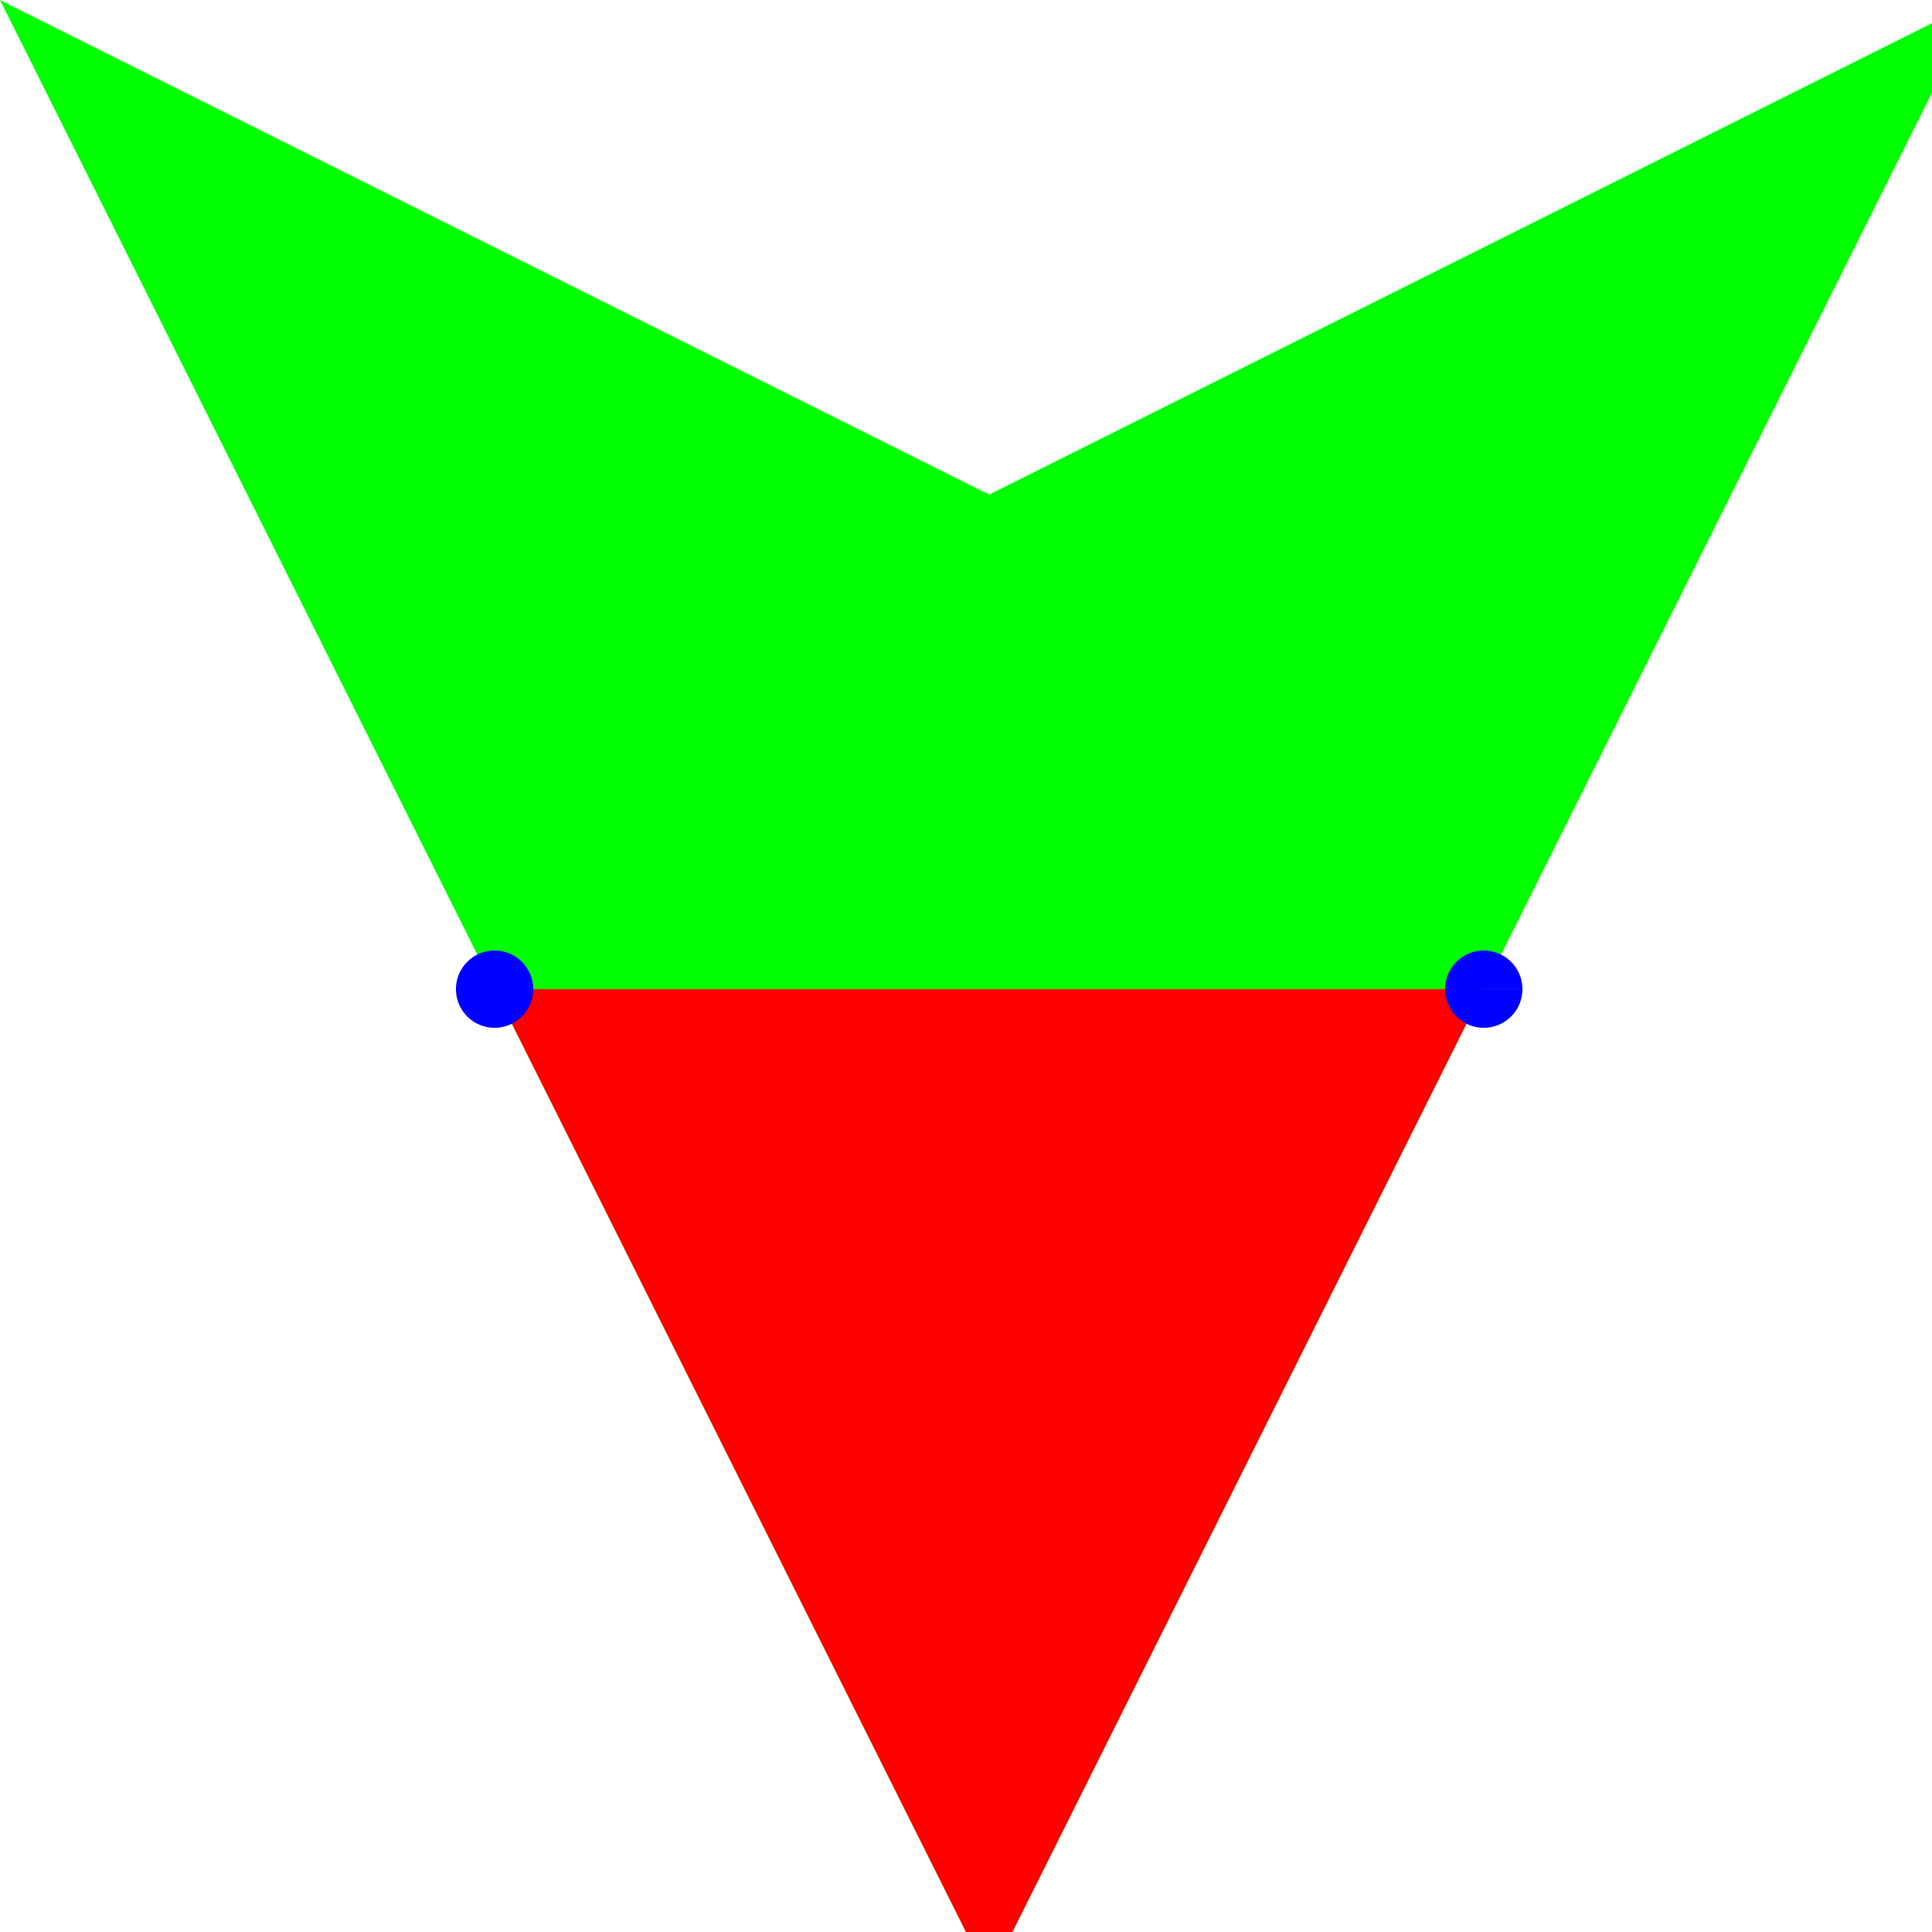
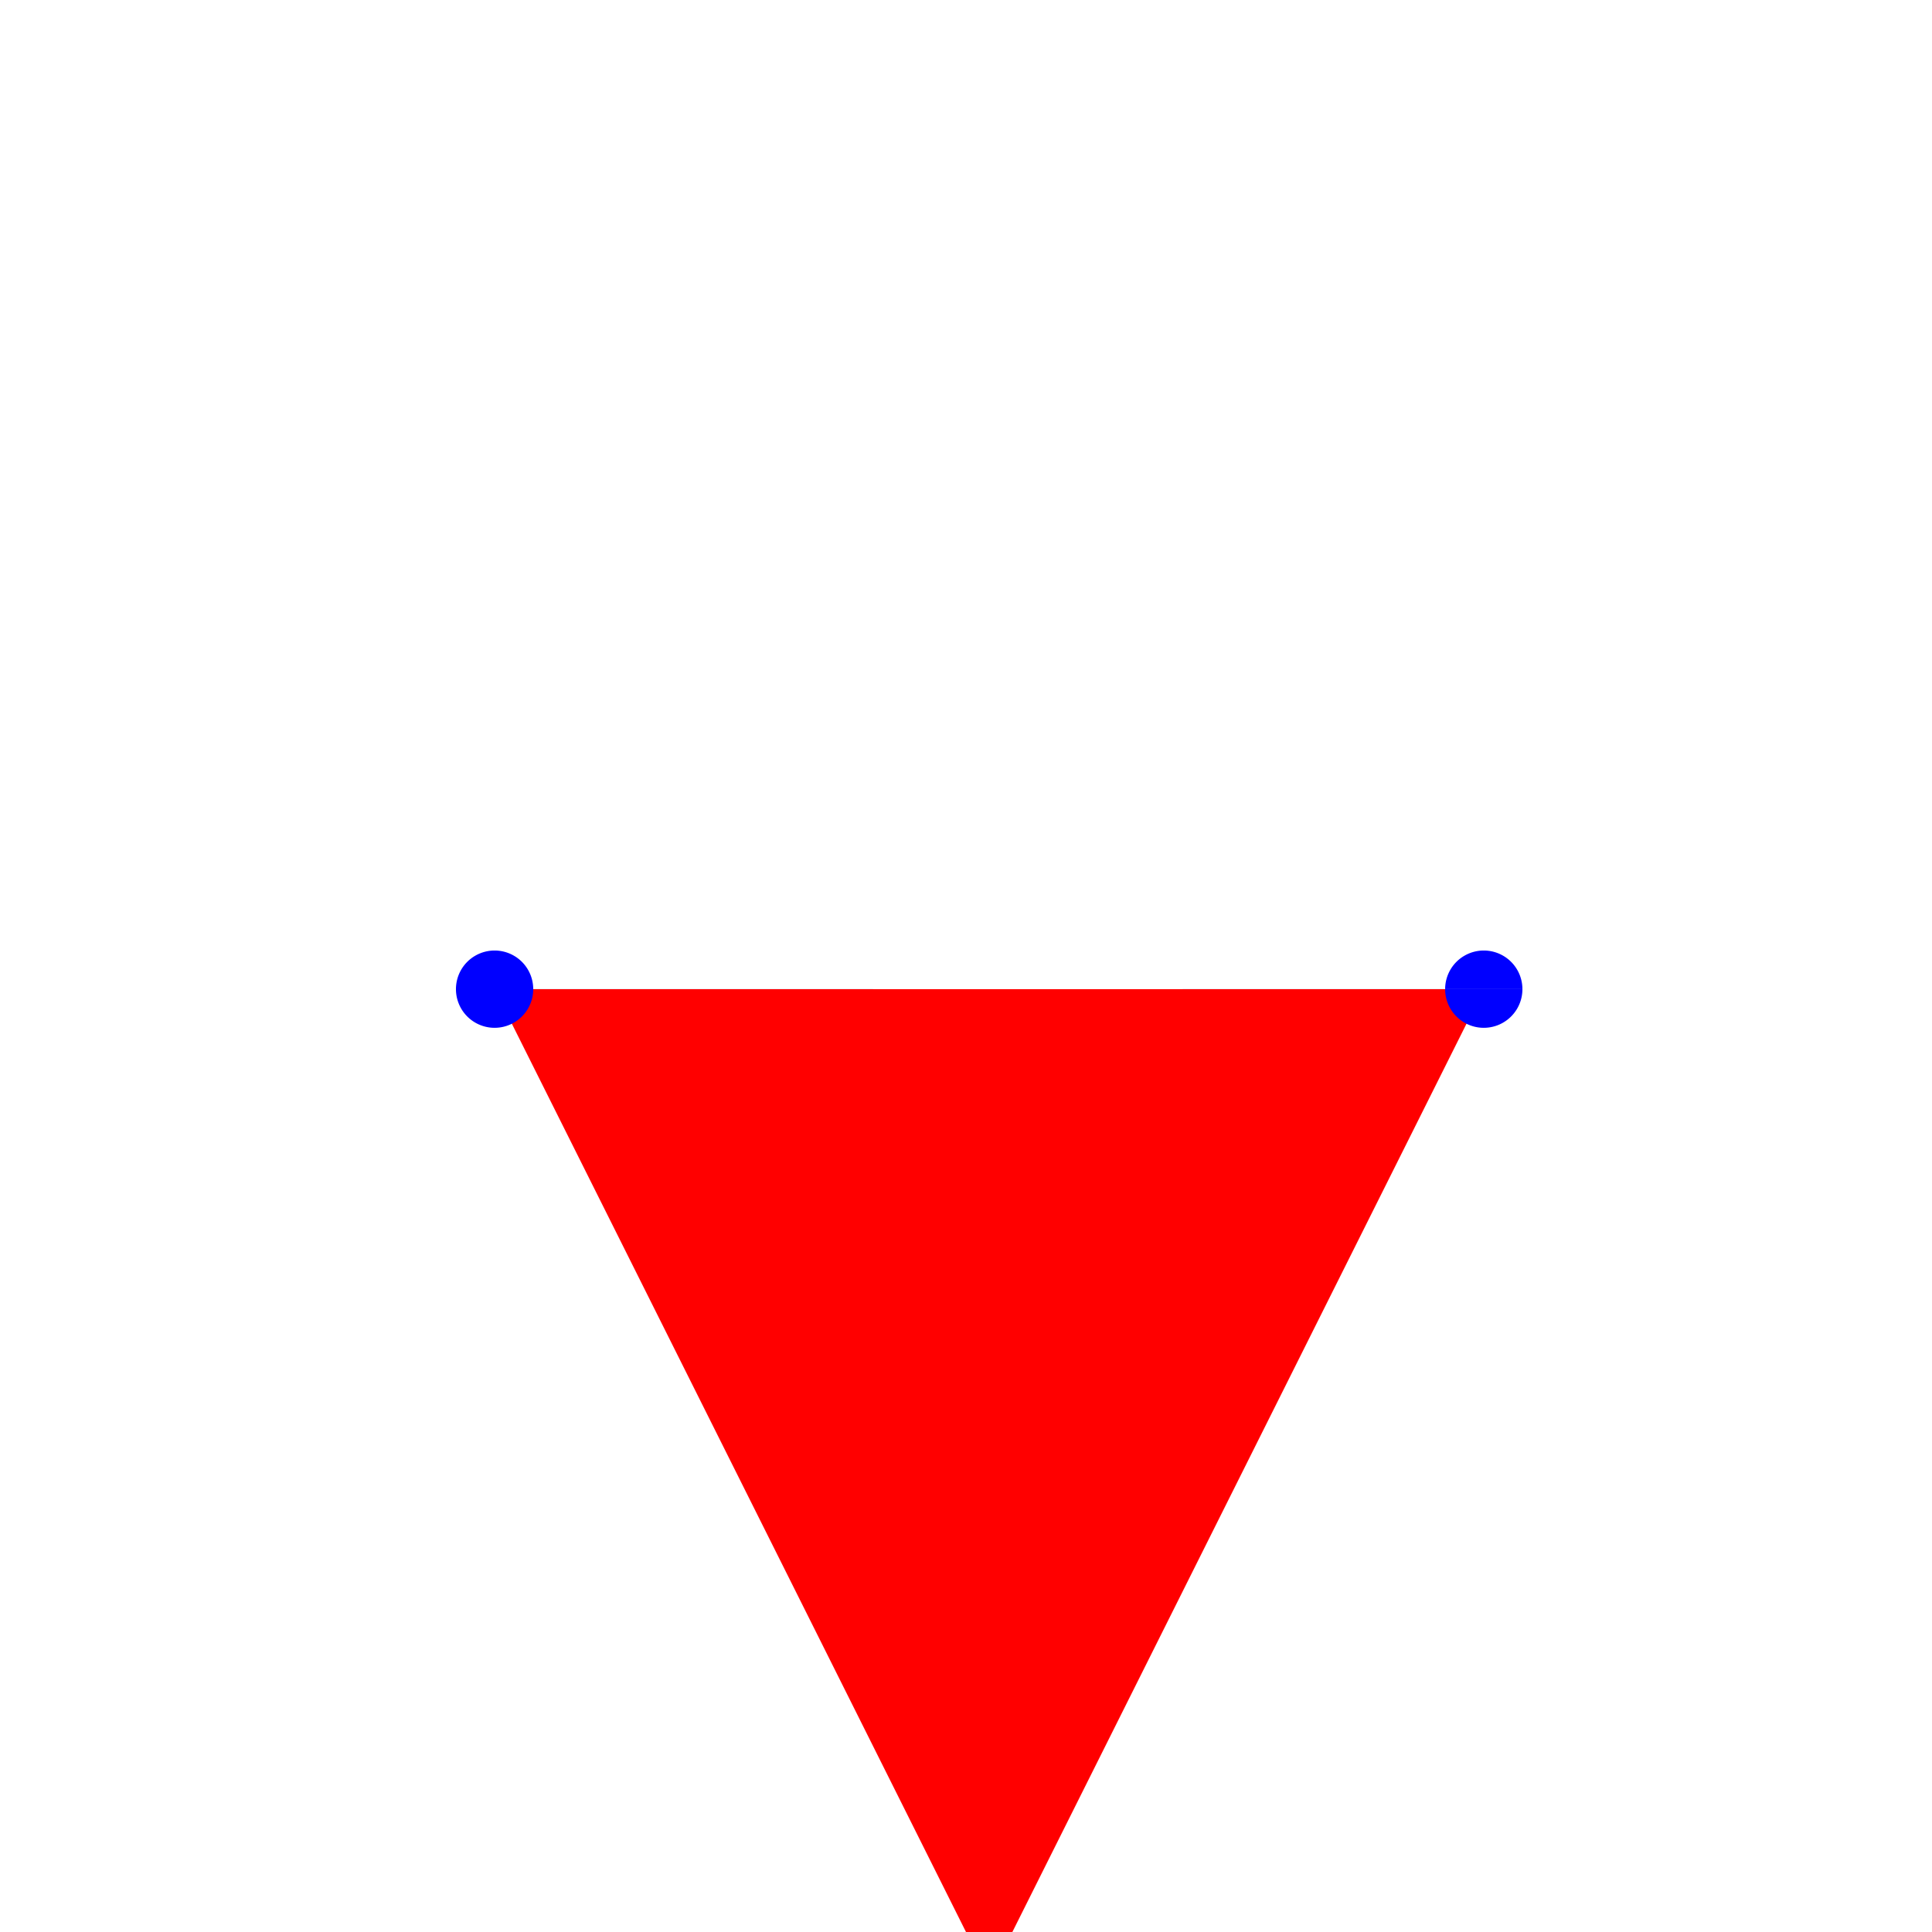
<svg xmlns="http://www.w3.org/2000/svg" width="500" height="500">
  <defs />
  <g>
    <rect fill="#FFFFFF" stroke="none" x="0" y="0" width="512" height="512" />
-     <path fill="#00FF00" stroke="none" paint-order="stroke fill markers" d=" M 256 512 L 512 0 L 256 128 L 0 0 L 256 512 Z" />
    <path fill="#FF0000" stroke="none" paint-order="stroke fill markers" d=" M 256 512 L 128 256 L 384 256 L 256 512 Z" />
    <path fill="#0000FF" stroke="none" paint-order="stroke fill markers" d=" M 138 256 A 10 10 0 1 1 138 255.99 L 394 256 A 10 10 0 1 1 394 255.99" />
  </g>
</svg>